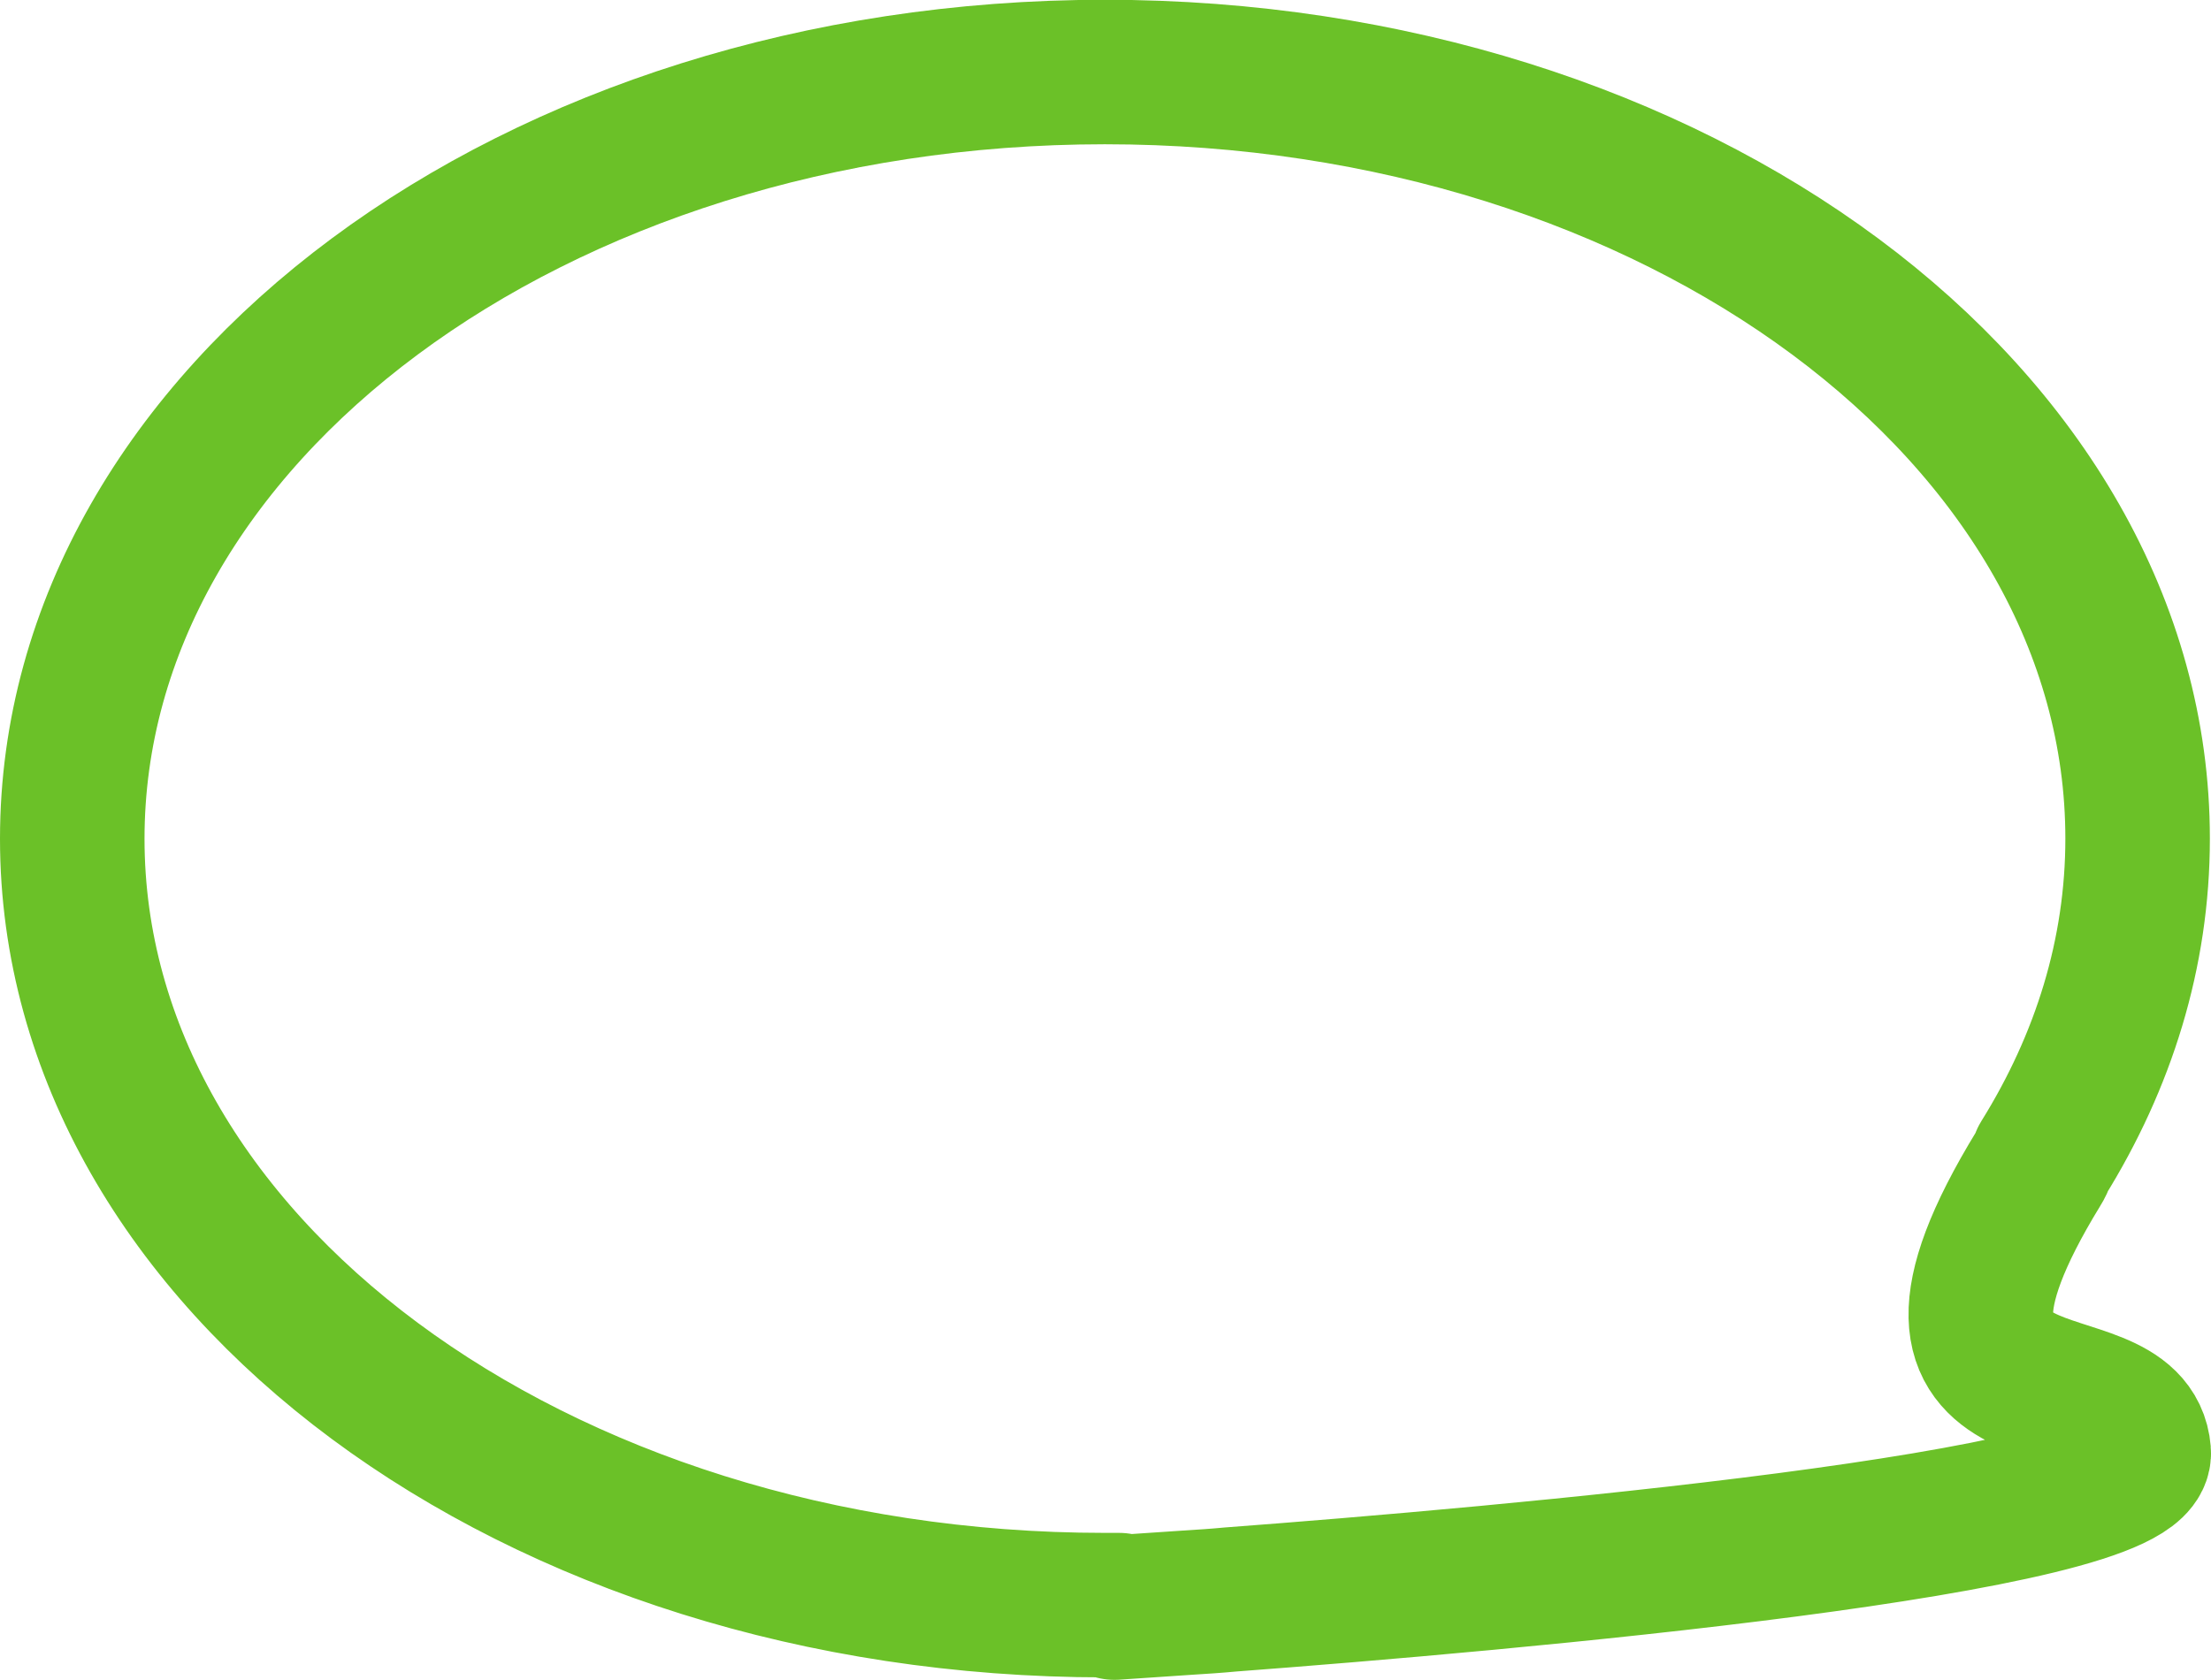
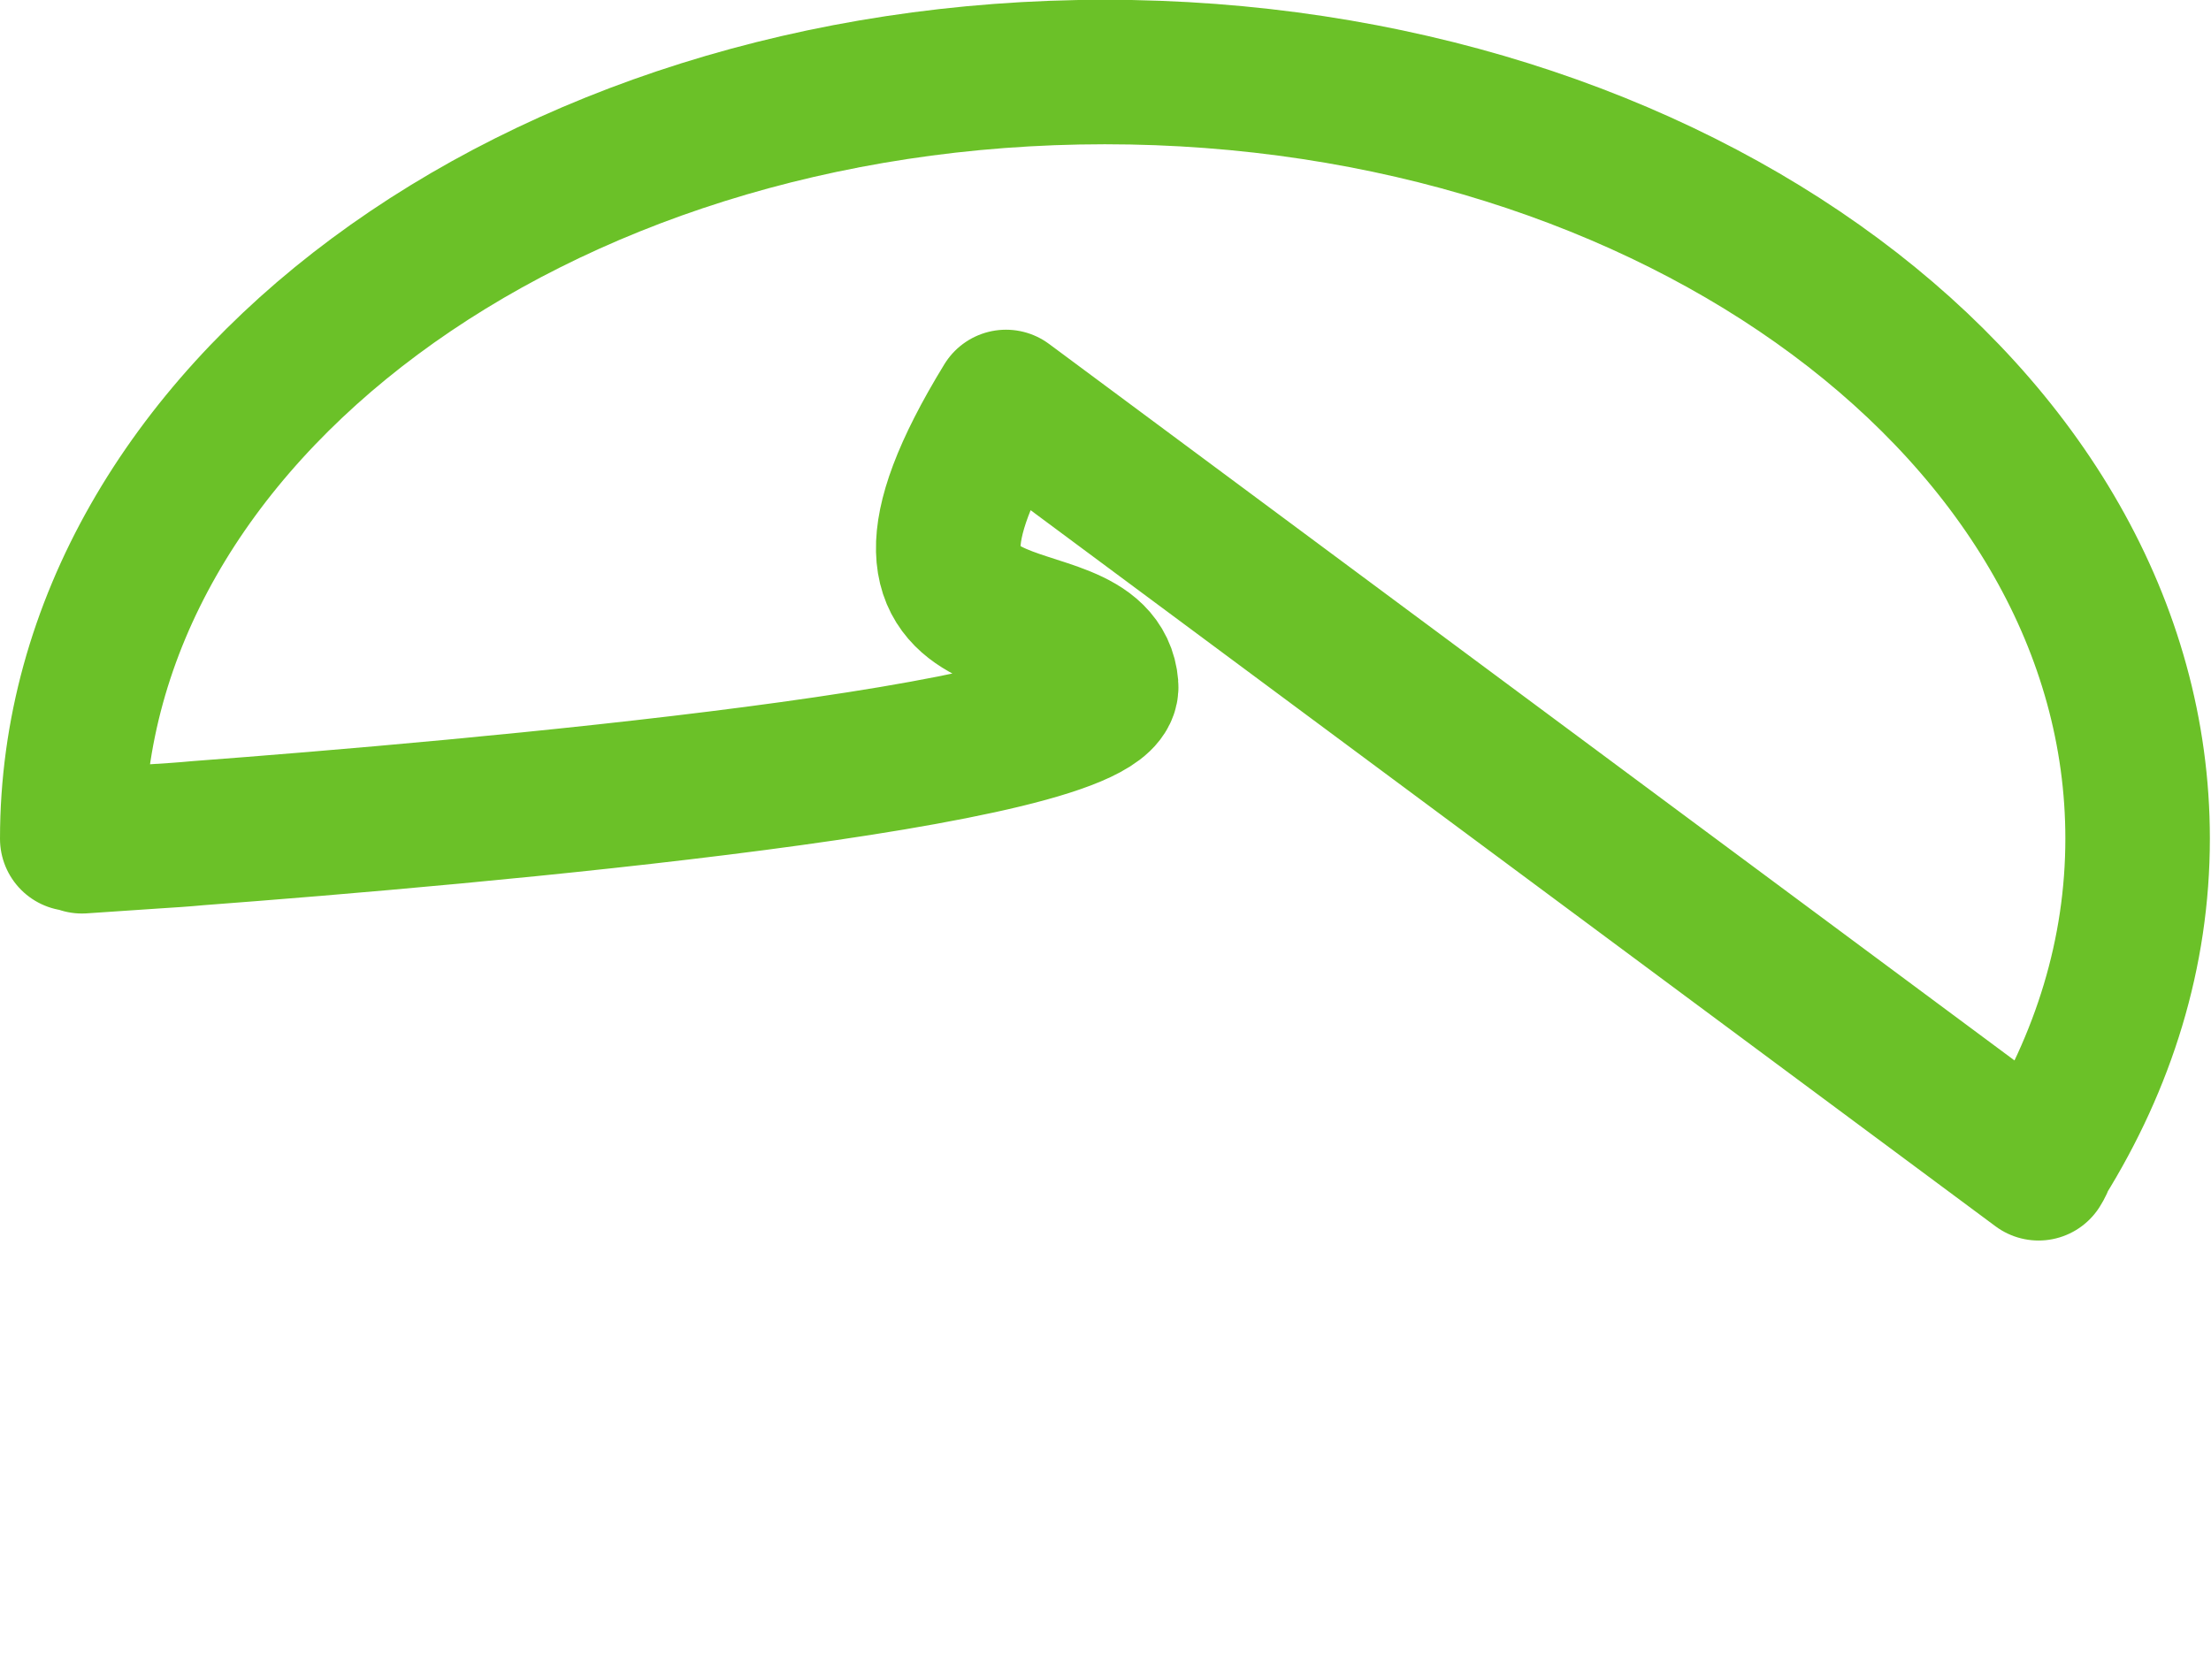
<svg xmlns="http://www.w3.org/2000/svg" id="_レイヤー_2" viewBox="0 0 98.22 74.64">
  <defs>
    <style>.cls-1{fill:none;stroke:#6bc128;stroke-linejoin:round;stroke-width:6.42px;}</style>
  </defs>
  <g id="_メイン">
-     <path class="cls-1" d="M90.56,51.91c.1-.16.16-.29.19-.41,2.7-4.34,4.21-9.15,4.21-14.24,0-18.82-20.54-34.06-45.88-34.06S3.21,18.45,3.21,37.27s20.53,34.05,45.87,34.05c.22,0,.42,0,.63,0-.13.07-.2.11-.2.11,0,0,1.22-.08,3.26-.22.64-.04,1.27-.08,1.89-.14,11.95-.9,40.59-3.4,40.35-6.54-.36-4.49-12.06-.18-4.45-12.62Z" />
+     <path class="cls-1" d="M90.56,51.91c.1-.16.16-.29.19-.41,2.7-4.34,4.21-9.15,4.21-14.24,0-18.82-20.54-34.06-45.88-34.06S3.21,18.45,3.21,37.27c.22,0,.42,0,.63,0-.13.07-.2.11-.2.11,0,0,1.22-.08,3.26-.22.64-.04,1.27-.08,1.89-.14,11.95-.9,40.59-3.4,40.35-6.54-.36-4.49-12.06-.18-4.45-12.62Z" />
  </g>
</svg>